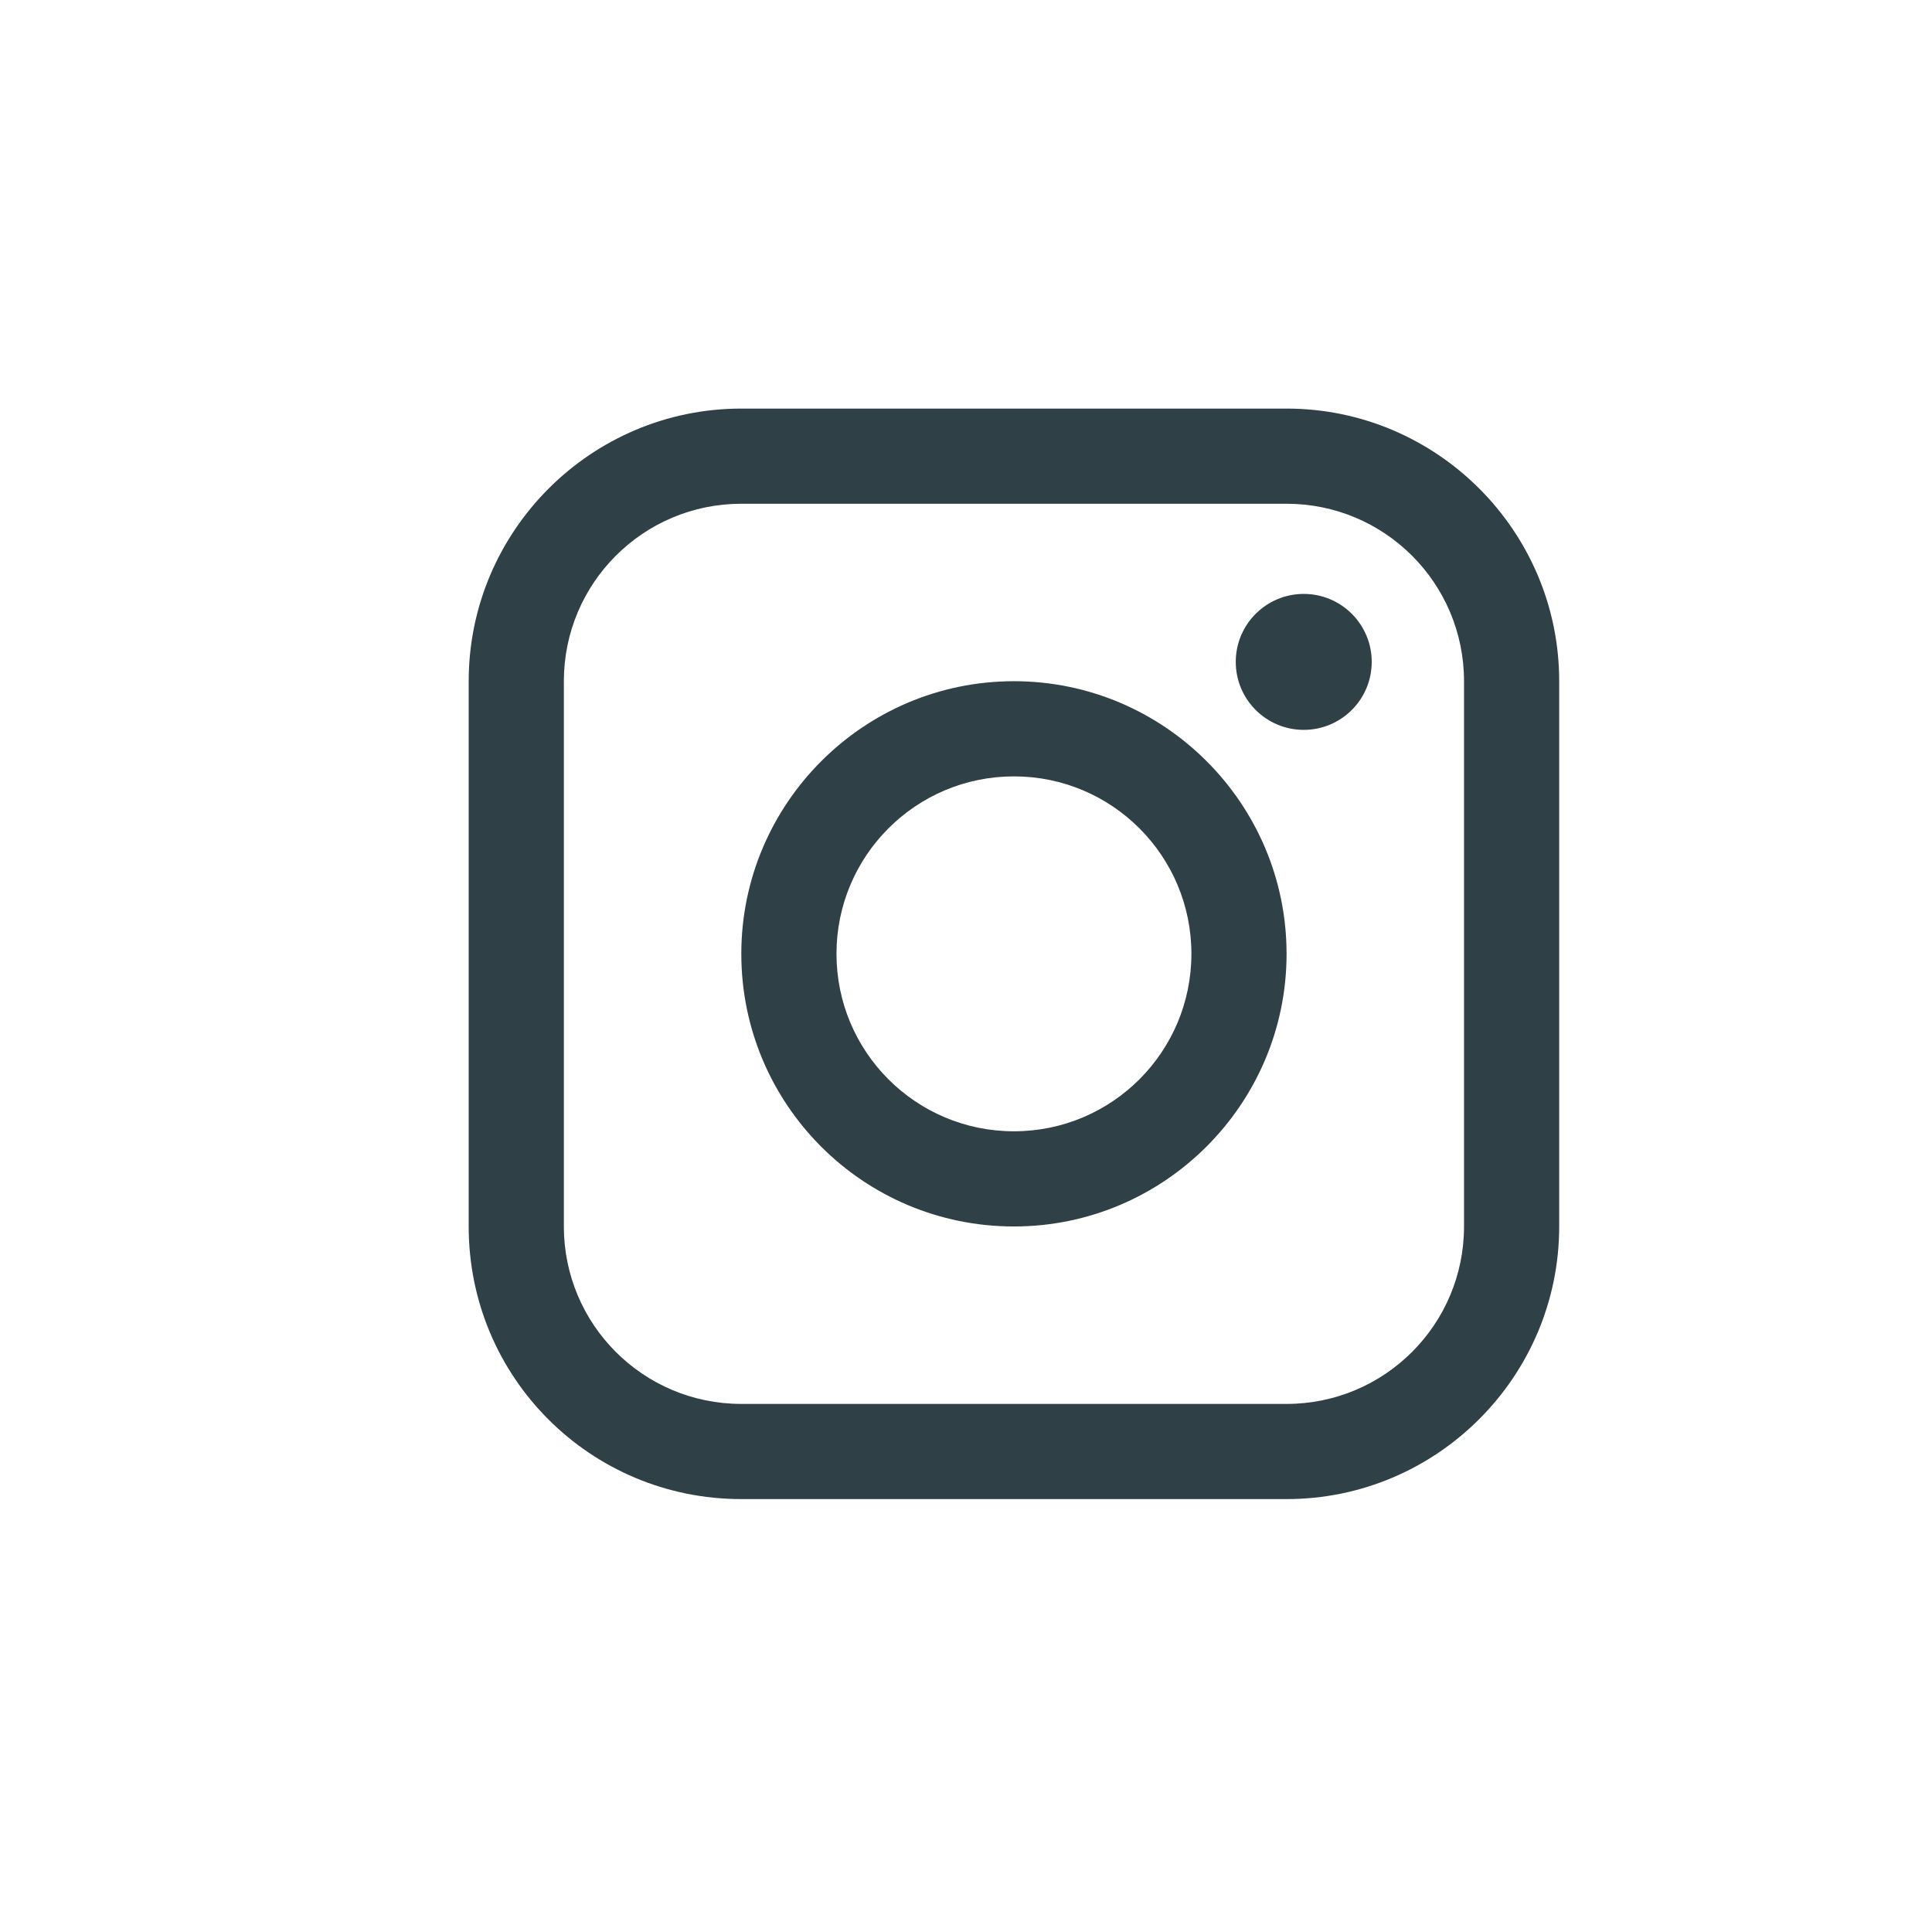
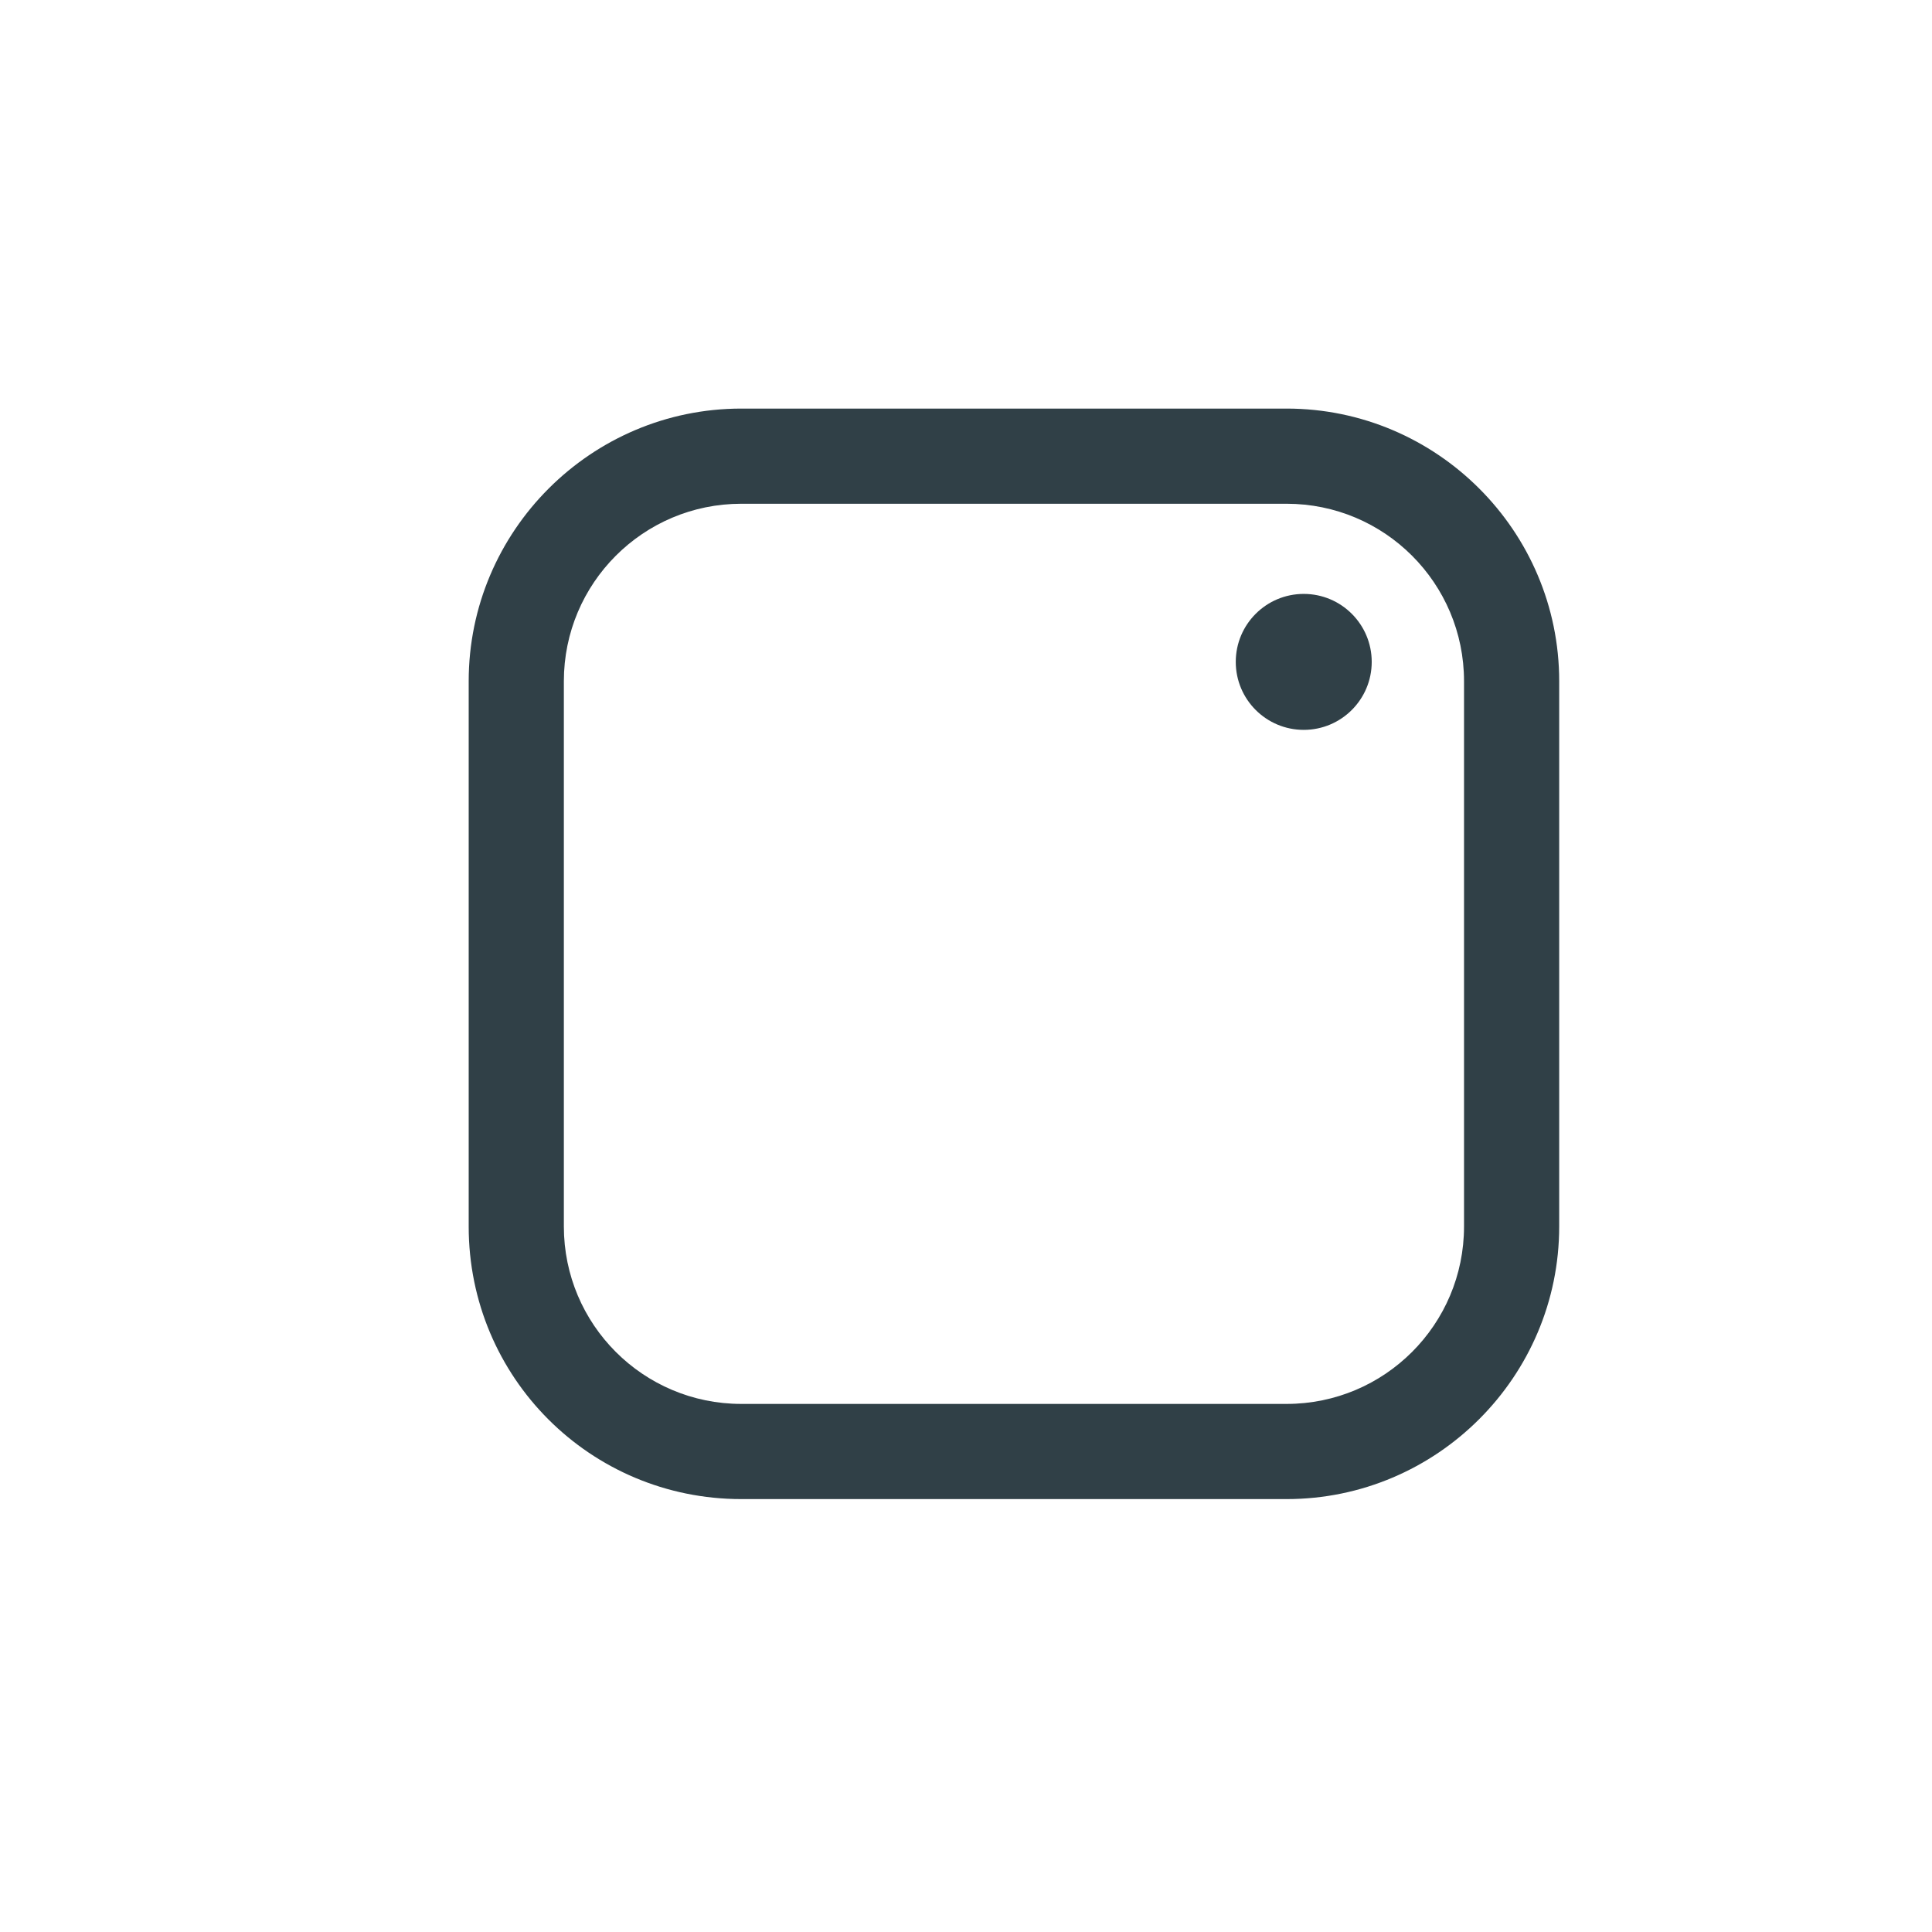
<svg xmlns="http://www.w3.org/2000/svg" version="1.1" id="Ebene_1" x="0px" y="0px" viewBox="0 0 270 270" style="enable-background:new 0 0 270 270;" xml:space="preserve">
  <style type="text/css">
	.st0{fill:#304047;}
</style>
  <circle class="st0" cx="182.2" cy="92.5" r="9.5" />
-   <path class="st0" d="M141.7,171.4c21,0,38.1-17.1,38.1-38.1s-17.1-38.1-38.1-38.1s-38.1,17.1-38.1,38.1S120.6,171.4,141.7,171.4  L141.7,171.4z M141.7,108.5c13.7,0,24.8,11.1,24.8,24.8s-11.1,24.8-24.8,24.8s-24.8-11.1-24.8-24.8S128,108.5,141.7,108.5z" />
  <path class="st0" d="M103.6,209.5h76.2c21,0,38.1-17.1,38.1-38.1V95.2c0-21-17.1-38.1-38.1-38.1h-76.2c-21,0-38.1,17.1-38.1,38.1  v76.2C65.5,192.5,82.5,209.5,103.6,209.5z M78.8,95.2c0-13.7,11.1-24.8,24.8-24.8h76.2c13.7,0,24.8,11.1,24.8,24.8v76.2  c0,13.7-11.1,24.8-24.8,24.8h-76.2c-13.7,0-24.8-11.1-24.8-24.8V95.2z" />
</svg>